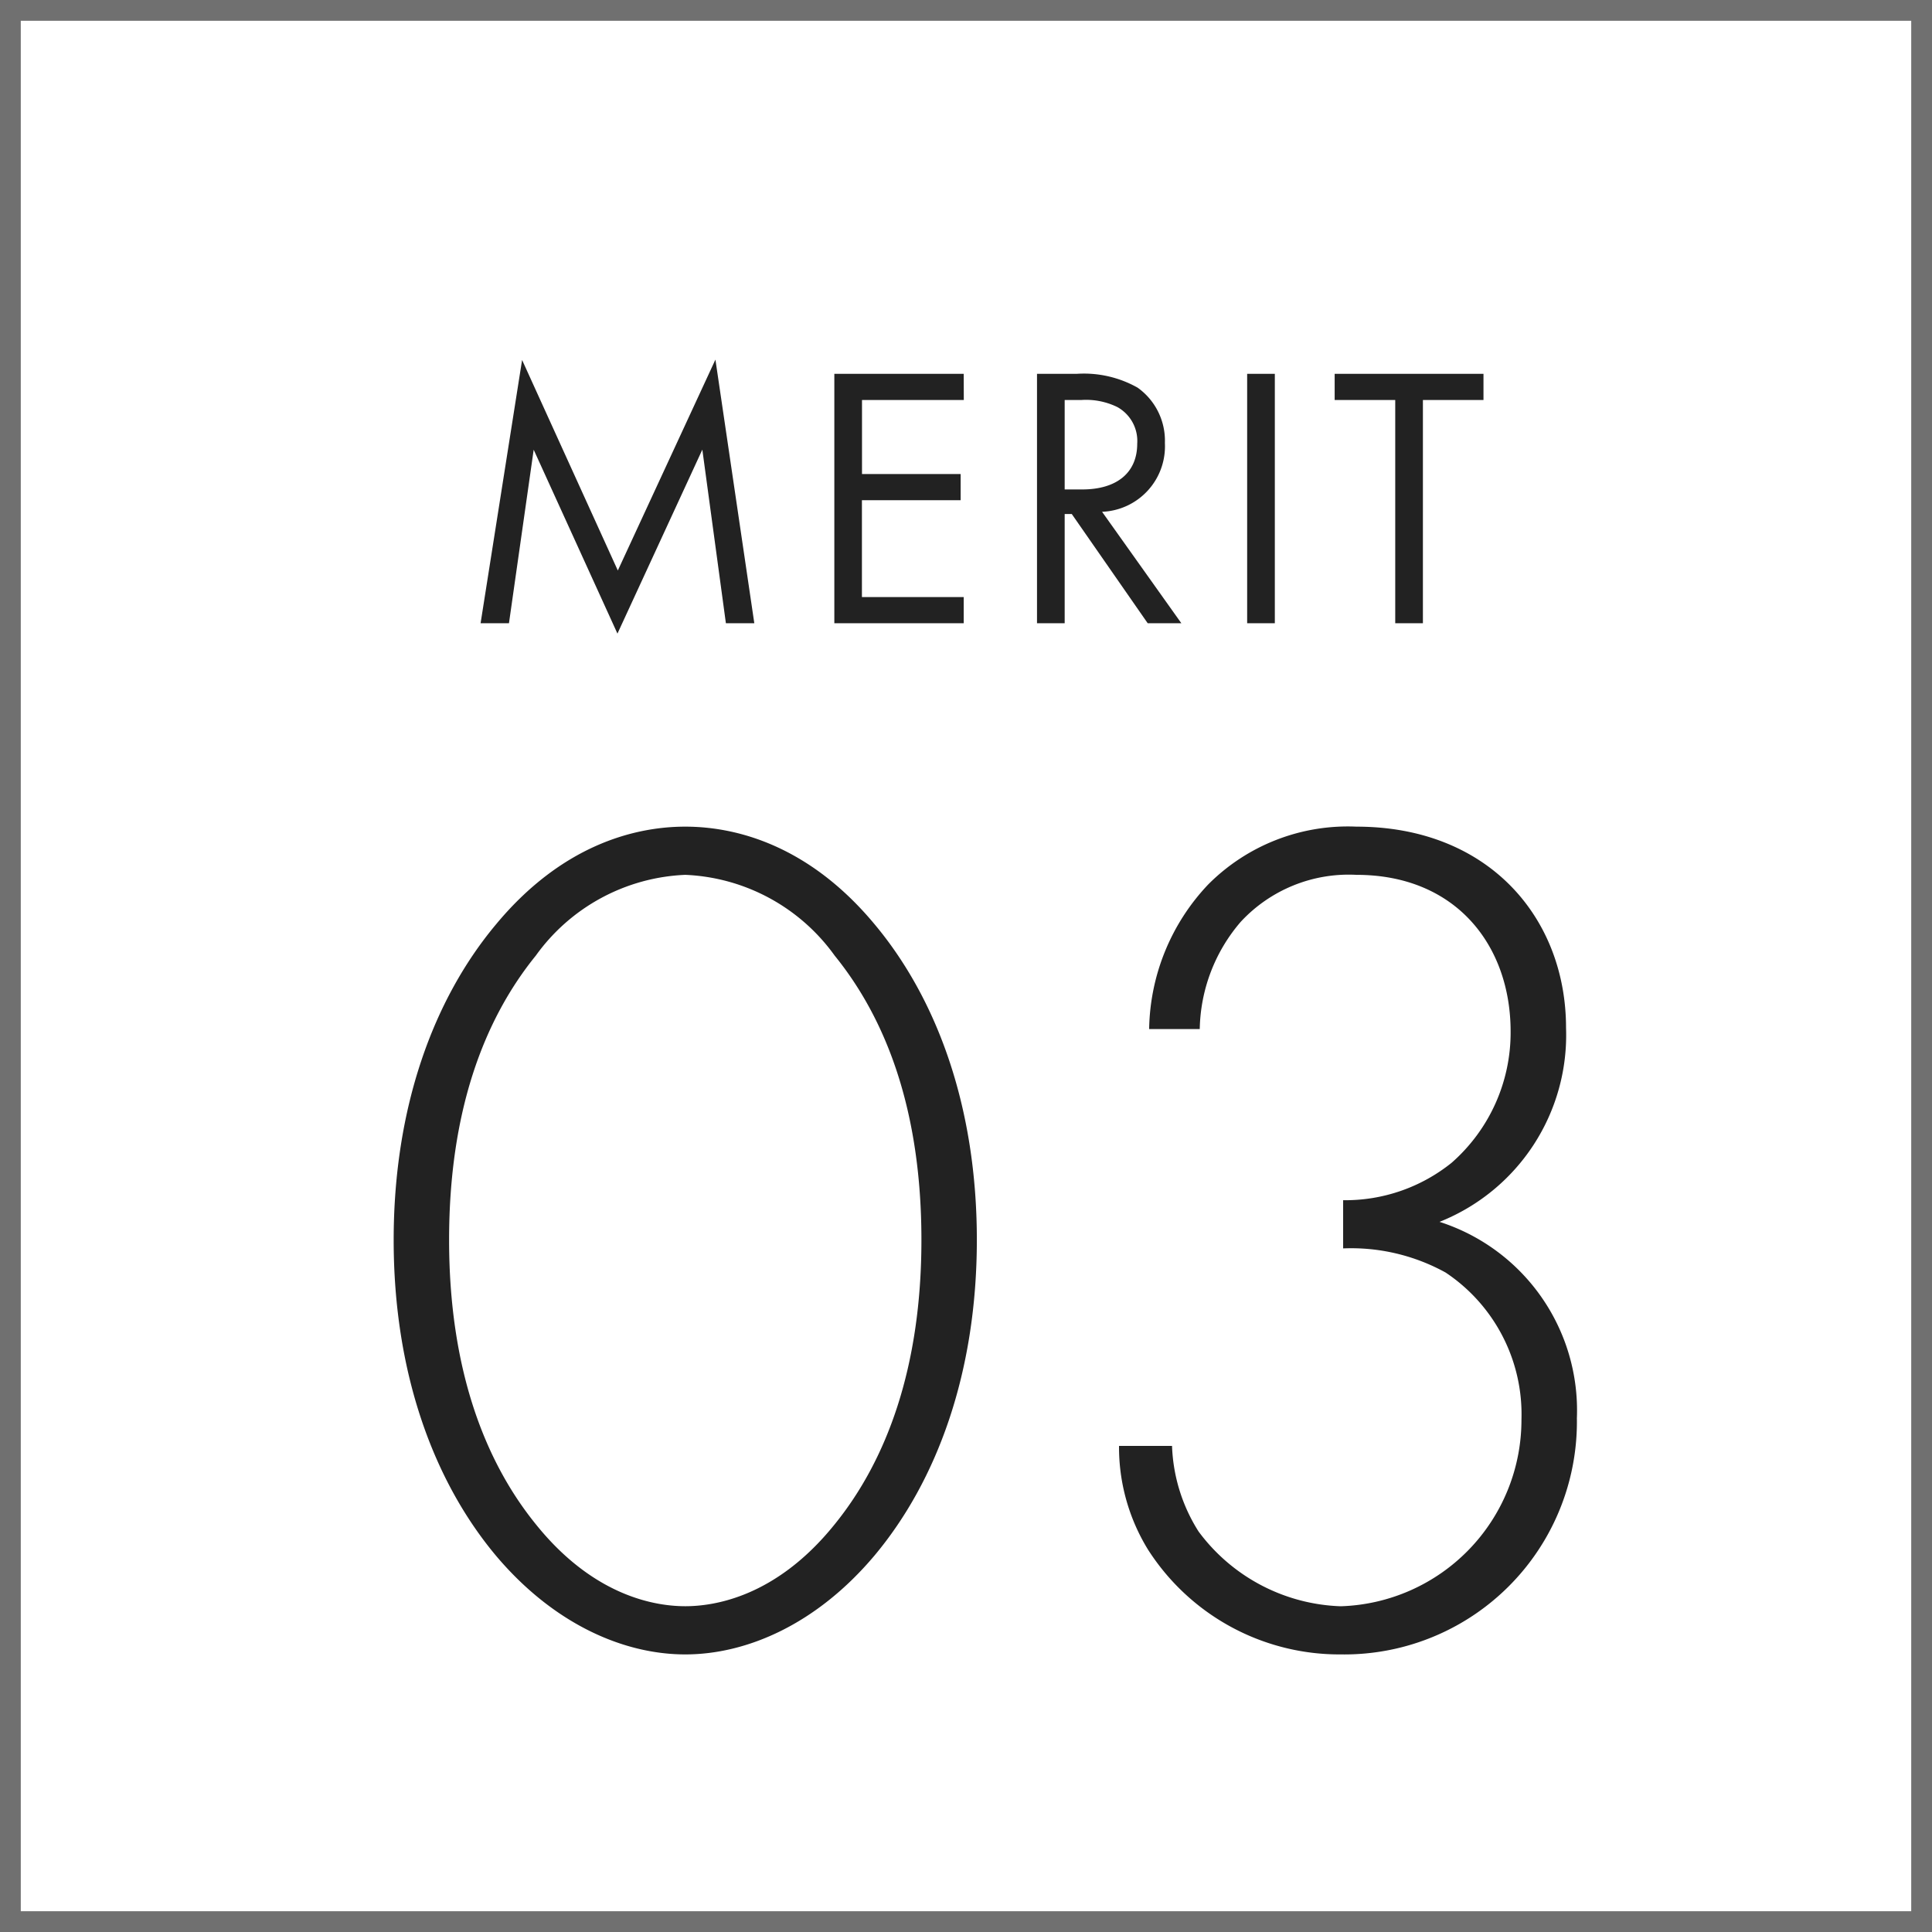
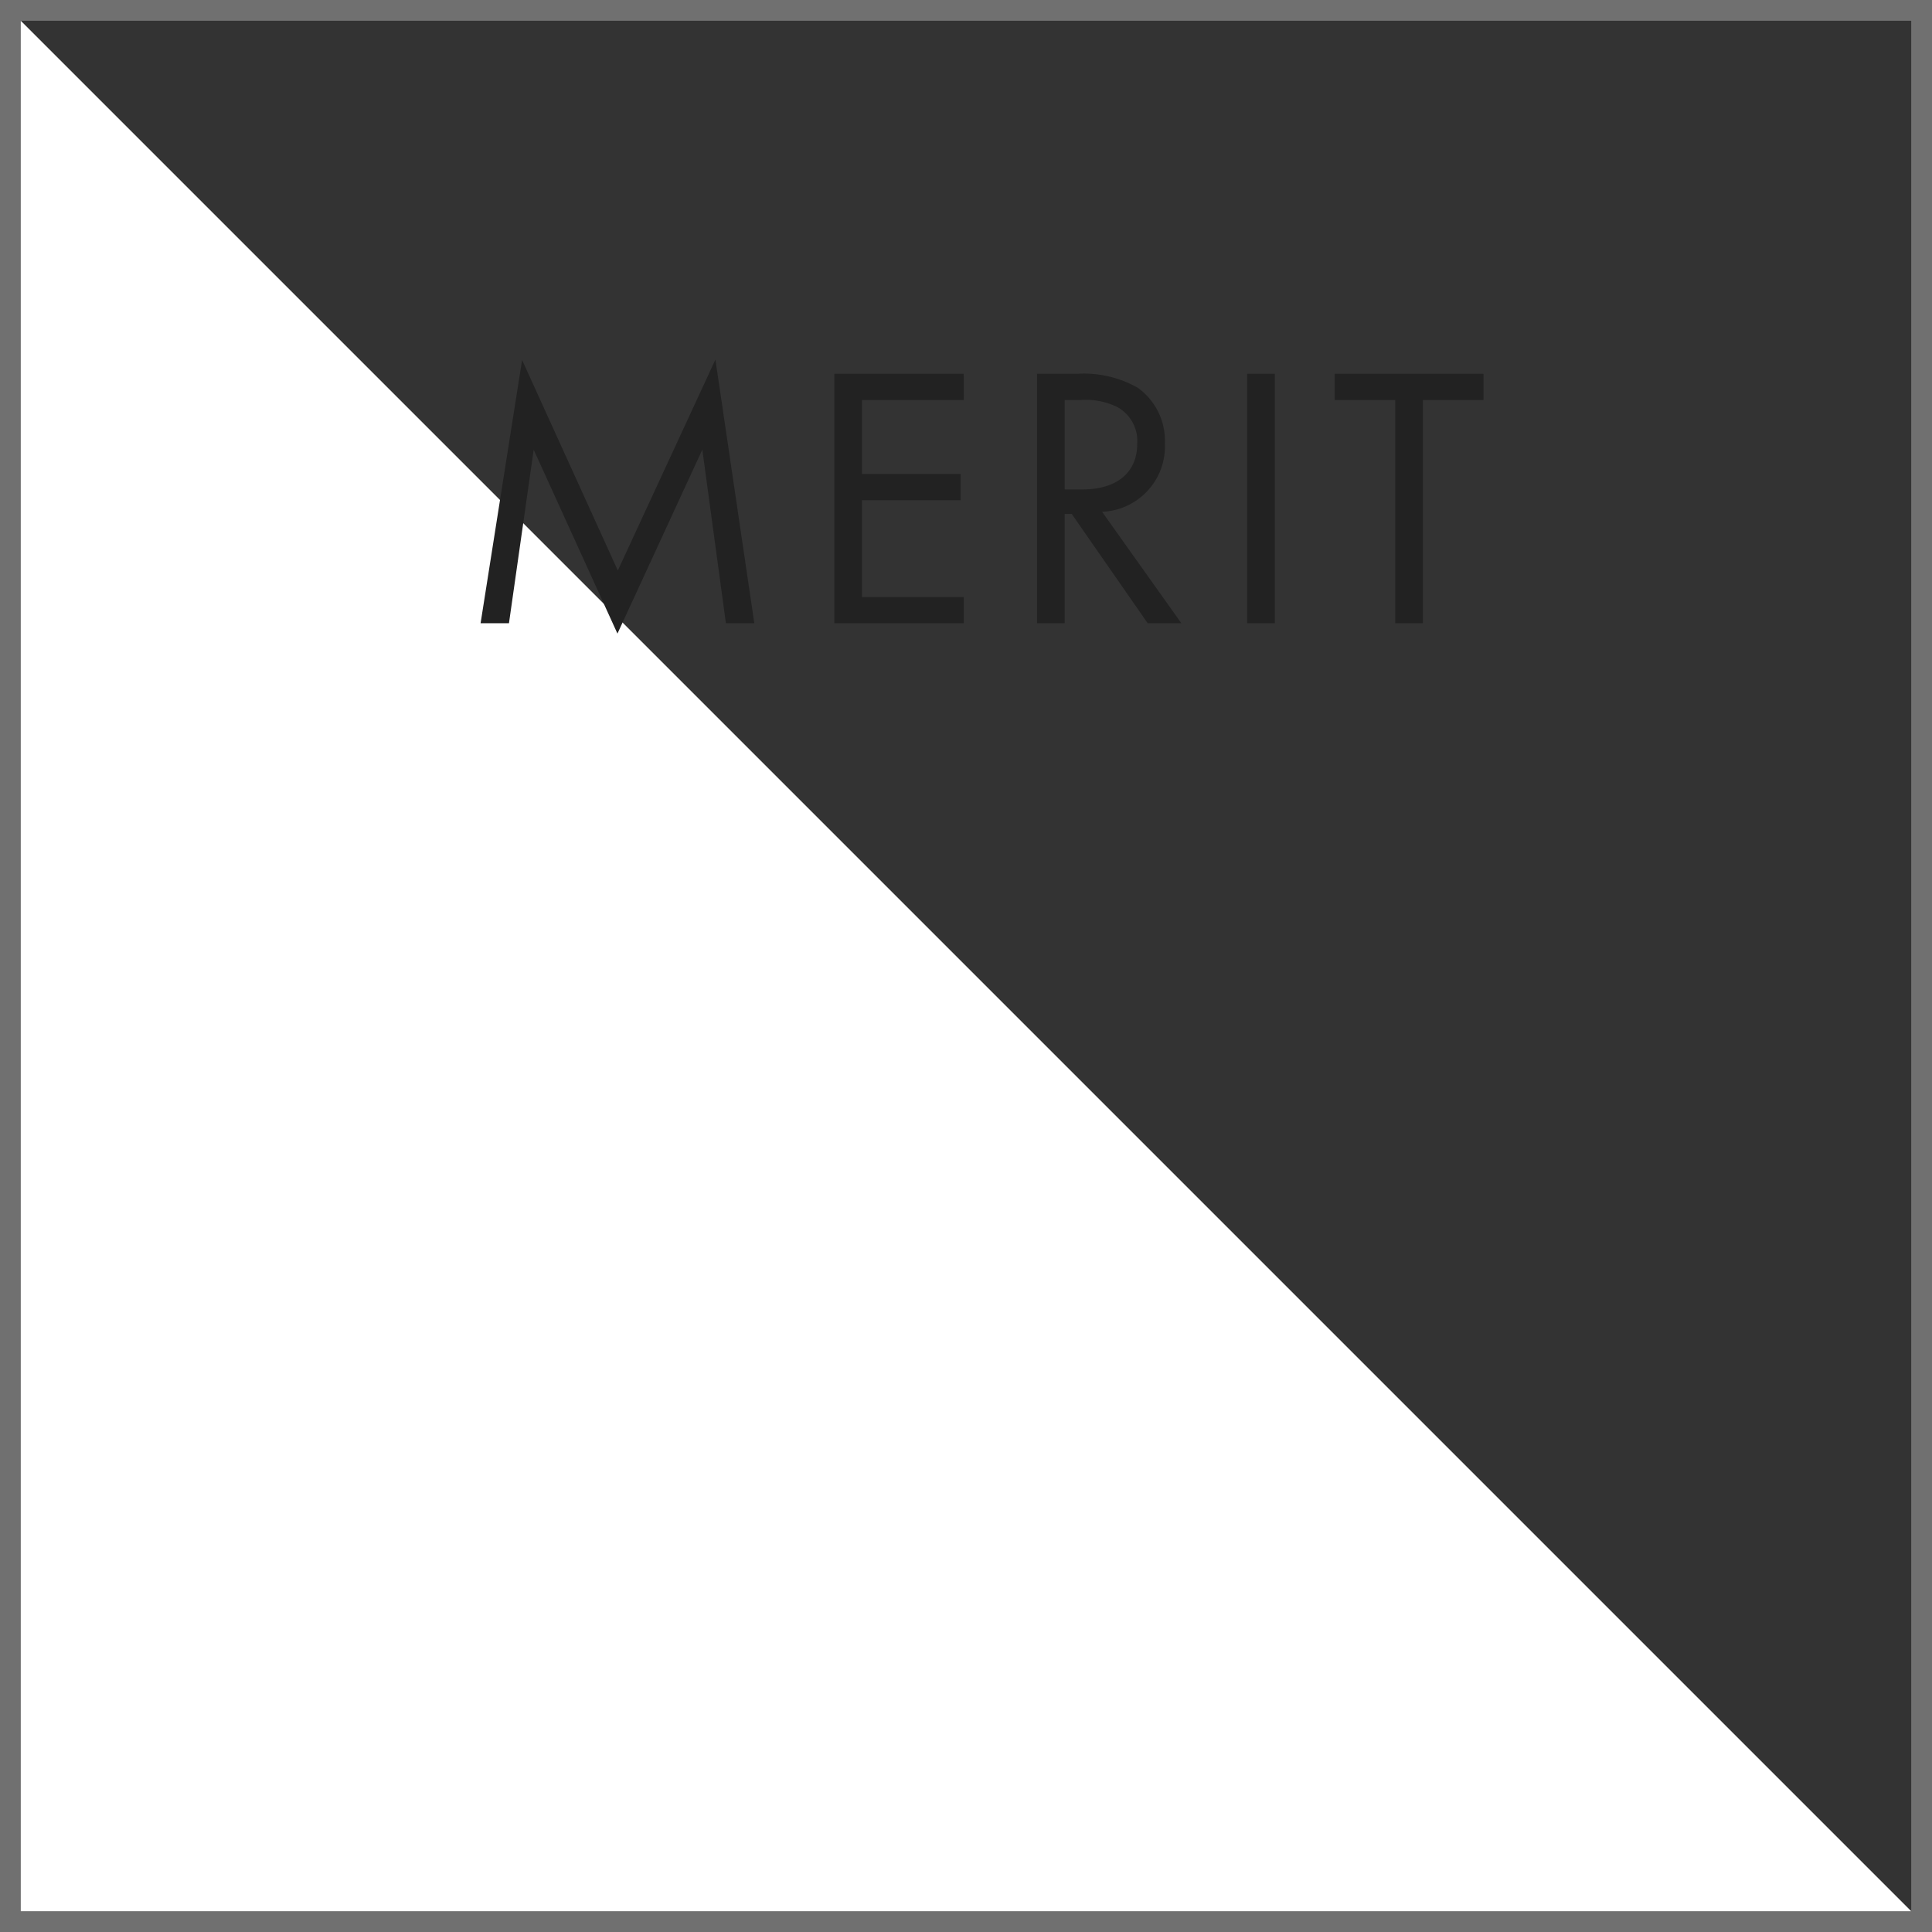
<svg xmlns="http://www.w3.org/2000/svg" width="93" height="93" viewBox="0 0 93 93">
  <rect x="0" y="0" width="93" height="93" fill="#333333" stroke="none" />
  <g id="グループ_52662" data-name="グループ 52662" transform="translate(-460 -6251)">
    <g id="グループ_52620" data-name="グループ 52620" transform="translate(0 -108)">
      <g id="パス_132586" data-name="パス 132586" transform="translate(460 6359)" fill="#fff">
-         <path d="M 92.5 92.5 L 0.5 92.5 L 0.5 0.5 L 92.5 0.5 L 92.5 92.5 Z" stroke="none" />
+         <path d="M 92.5 92.5 L 0.5 92.5 L 0.5 0.5 L 92.5 92.5 Z" stroke="none" />
        <path d="M 1 1 L 1 92 L 92 92 L 92 1 L 1 1 M 0 0 L 93 0 L 93 93 L 0 93 L 0 0 Z" stroke="none" fill="#707070" />
      </g>
-       <path id="パス_132587" data-name="パス 132587" d="M29.986-39.208c-2.494,0-5.974.928-9.106,4.7-3.016,3.6-4.93,8.816-4.93,15.2s1.914,11.6,4.93,15.2C23.664-.812,27.028.638,29.986.638s6.322-1.45,9.106-4.756c3.016-3.6,4.93-8.816,4.93-15.2s-1.914-11.6-4.93-15.2C35.96-38.28,32.48-39.208,29.986-39.208Zm0,37.526c-1.334,0-4.35-.406-7.192-3.944C20.3-8.7,18.618-13.166,18.618-19.314c0-6.206,1.682-10.614,4.176-13.688a9.331,9.331,0,0,1,7.192-3.886A9.331,9.331,0,0,1,37.178-33c2.494,3.074,4.176,7.482,4.176,13.688,0,6.148-1.682,10.614-4.176,13.688C34.336-2.088,31.32-1.682,29.986-1.682ZM50.866-9.4a9.415,9.415,0,0,0,1.392,4.988A10.938,10.938,0,0,0,61.538.638,11.2,11.2,0,0,0,72.906-10.73a9.53,9.53,0,0,0-6.612-9.454,9.675,9.675,0,0,0,6.09-9.338c0-5.278-3.712-9.686-10.092-9.686a9.479,9.479,0,0,0-7.134,2.784,10.347,10.347,0,0,0-2.842,6.96h2.436a8.126,8.126,0,0,1,1.972-5.162,7.086,7.086,0,0,1,5.568-2.262c4.814,0,7.424,3.422,7.424,7.54a8.334,8.334,0,0,1-2.842,6.322,8.167,8.167,0,0,1-5.22,1.8v2.32a9.406,9.406,0,0,1,4.93,1.16,8.2,8.2,0,0,1,3.654,7.076,8.979,8.979,0,0,1-8.7,8.99,8.882,8.882,0,0,1-6.844-3.6A8.209,8.209,0,0,1,53.418-9.4Z" transform="translate(463 6438)" fill="#222" />
      <path id="パス_132588" data-name="パス 132588" d="M2.5,0,3.69-8.352,7.722.5l4.086-8.856L12.942,0H14.31L12.438-12.69,7.74-2.538,3.132-12.672,1.134,0ZM24.39-12.006H18.162V0H24.39V-1.26h-4.9V-5.922h4.752v-1.26H19.494v-3.564h4.9Zm3.528,0V0H29.25V-5.256h.342L33.246,0h1.62L31.05-5.364a3.154,3.154,0,0,0,3.024-3.312A3.133,3.133,0,0,0,32.76-11.34a5.265,5.265,0,0,0-2.916-.666Zm1.332,1.26h.81a3.425,3.425,0,0,1,1.728.342,1.868,1.868,0,0,1,.954,1.764c0,1.4-.99,2.2-2.646,2.2H29.25Zm8.784-1.26V0h1.332V-12.006Zm11.376,1.26v-1.26H42.246v1.26h2.916V0h1.332V-10.746Z" transform="translate(482 6389)" fill="#222" />
    </g>
  </g>
</svg>